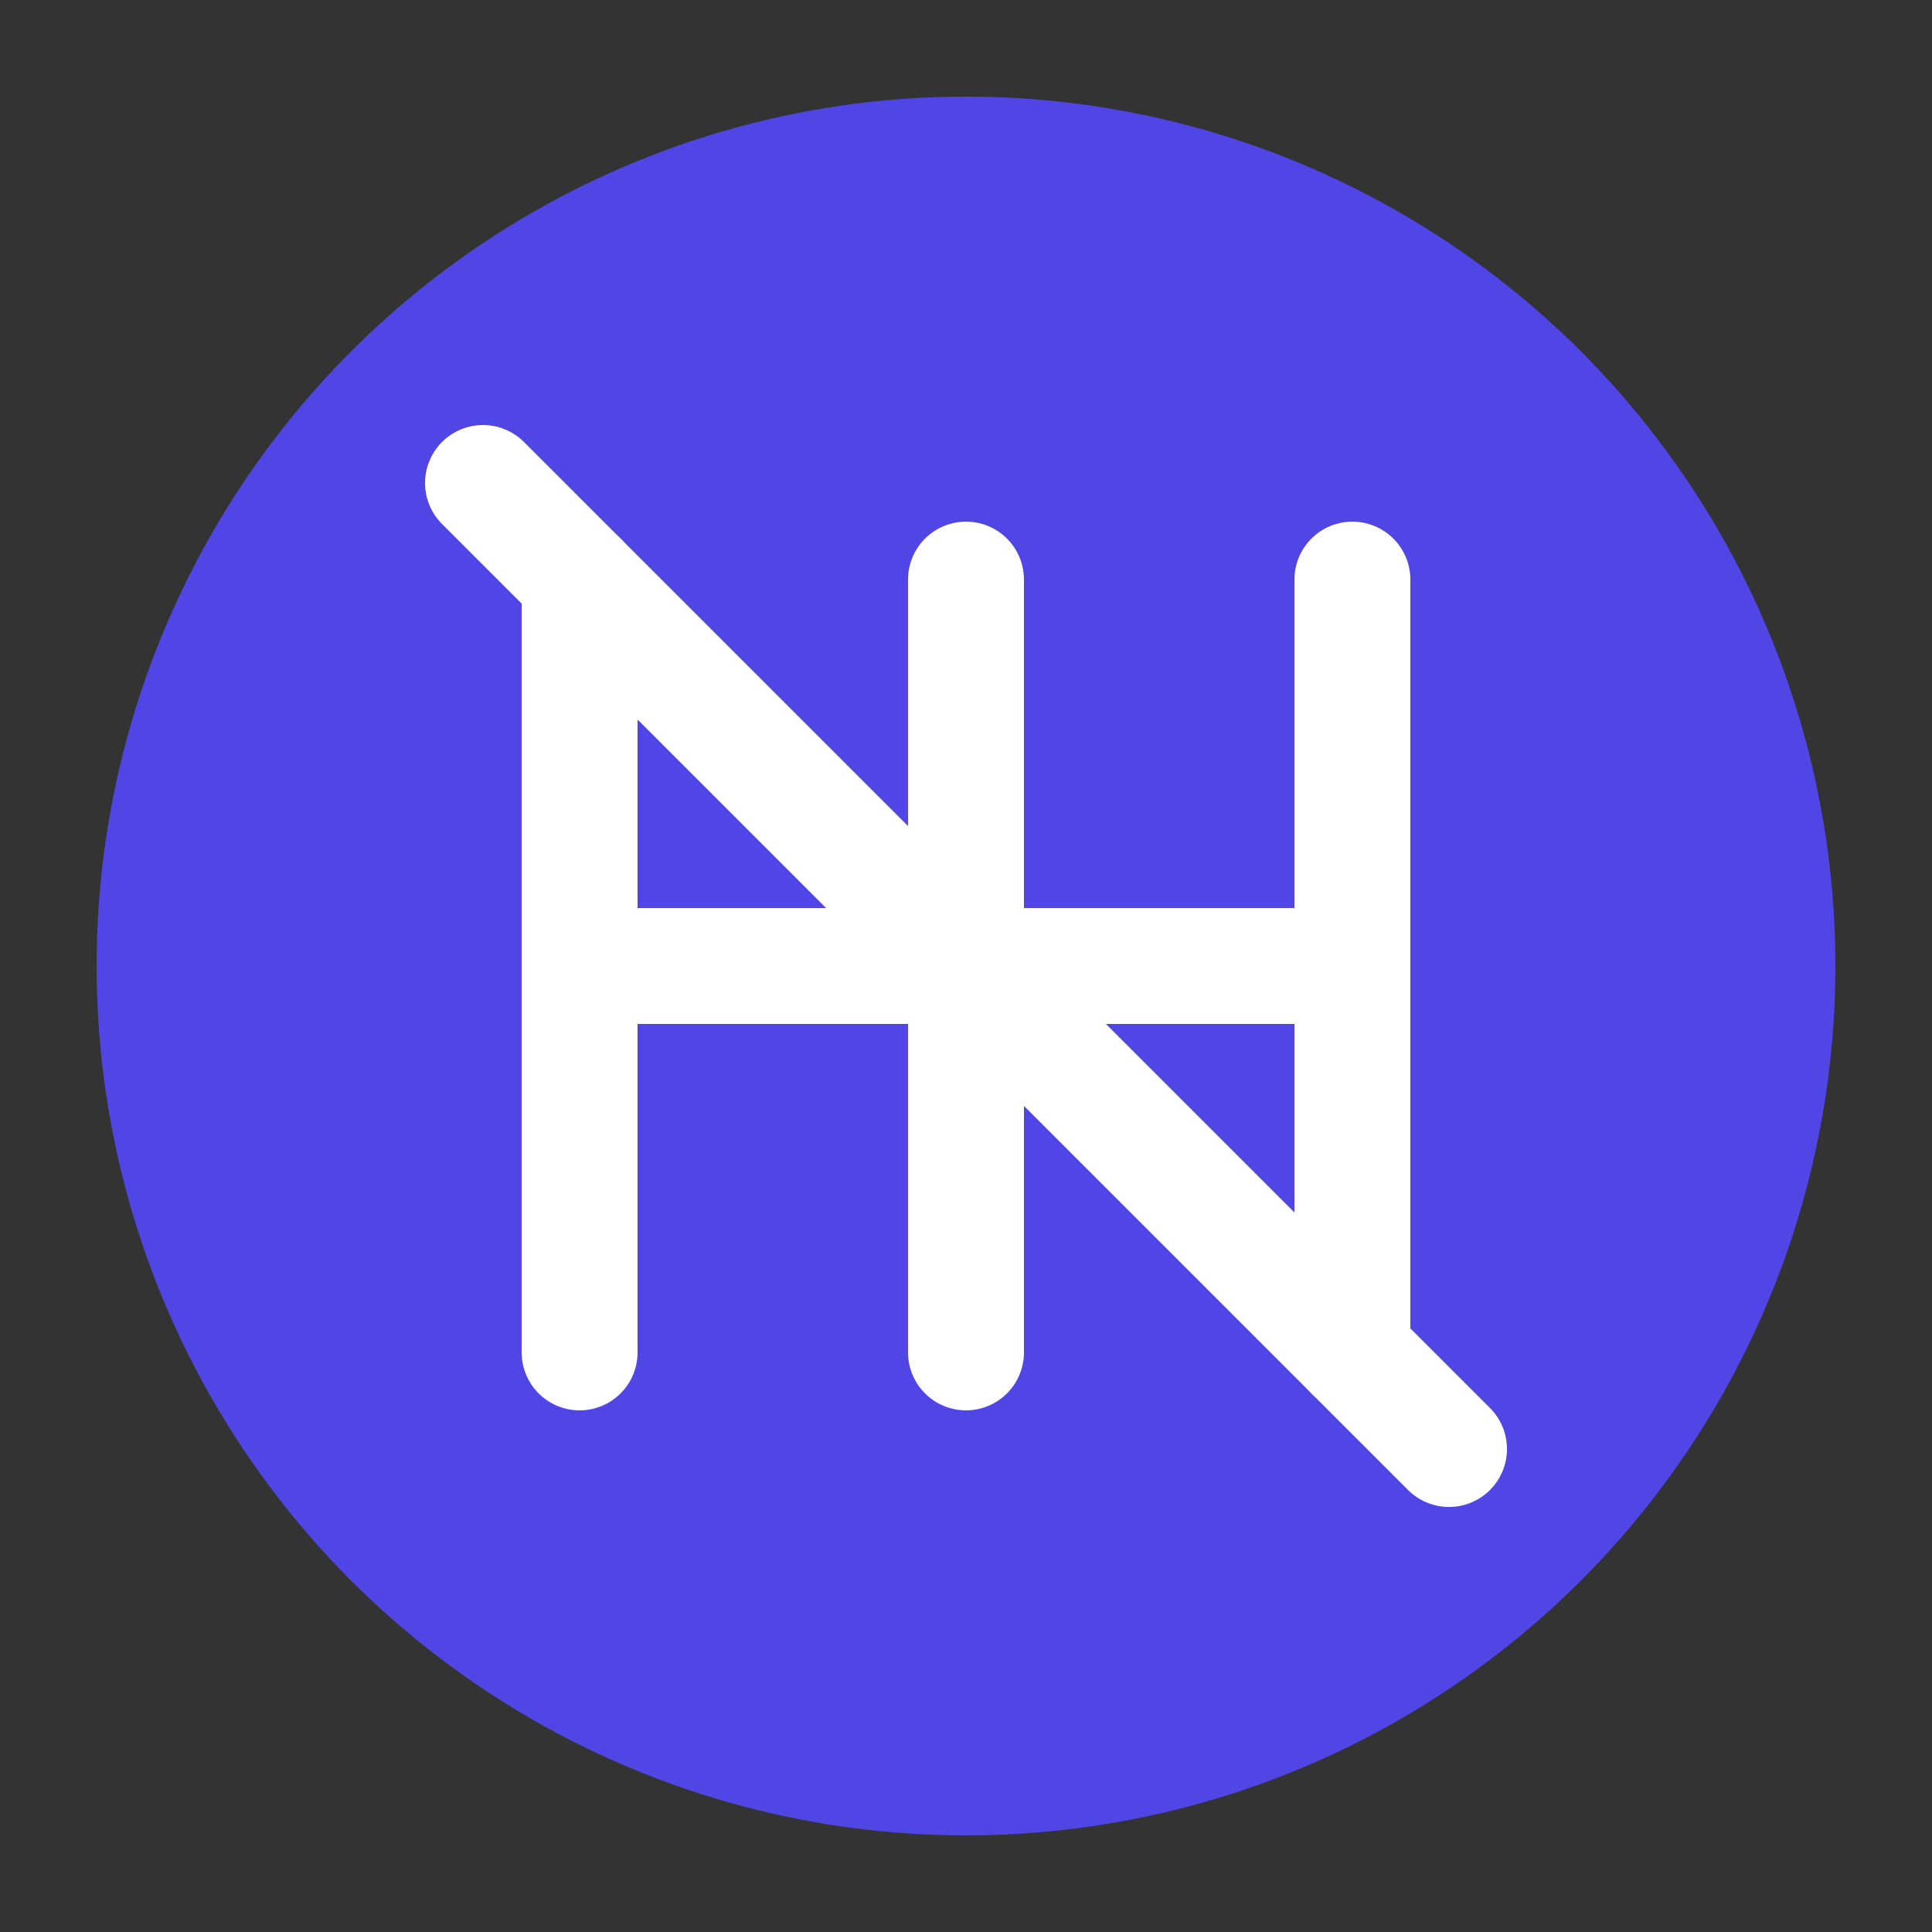
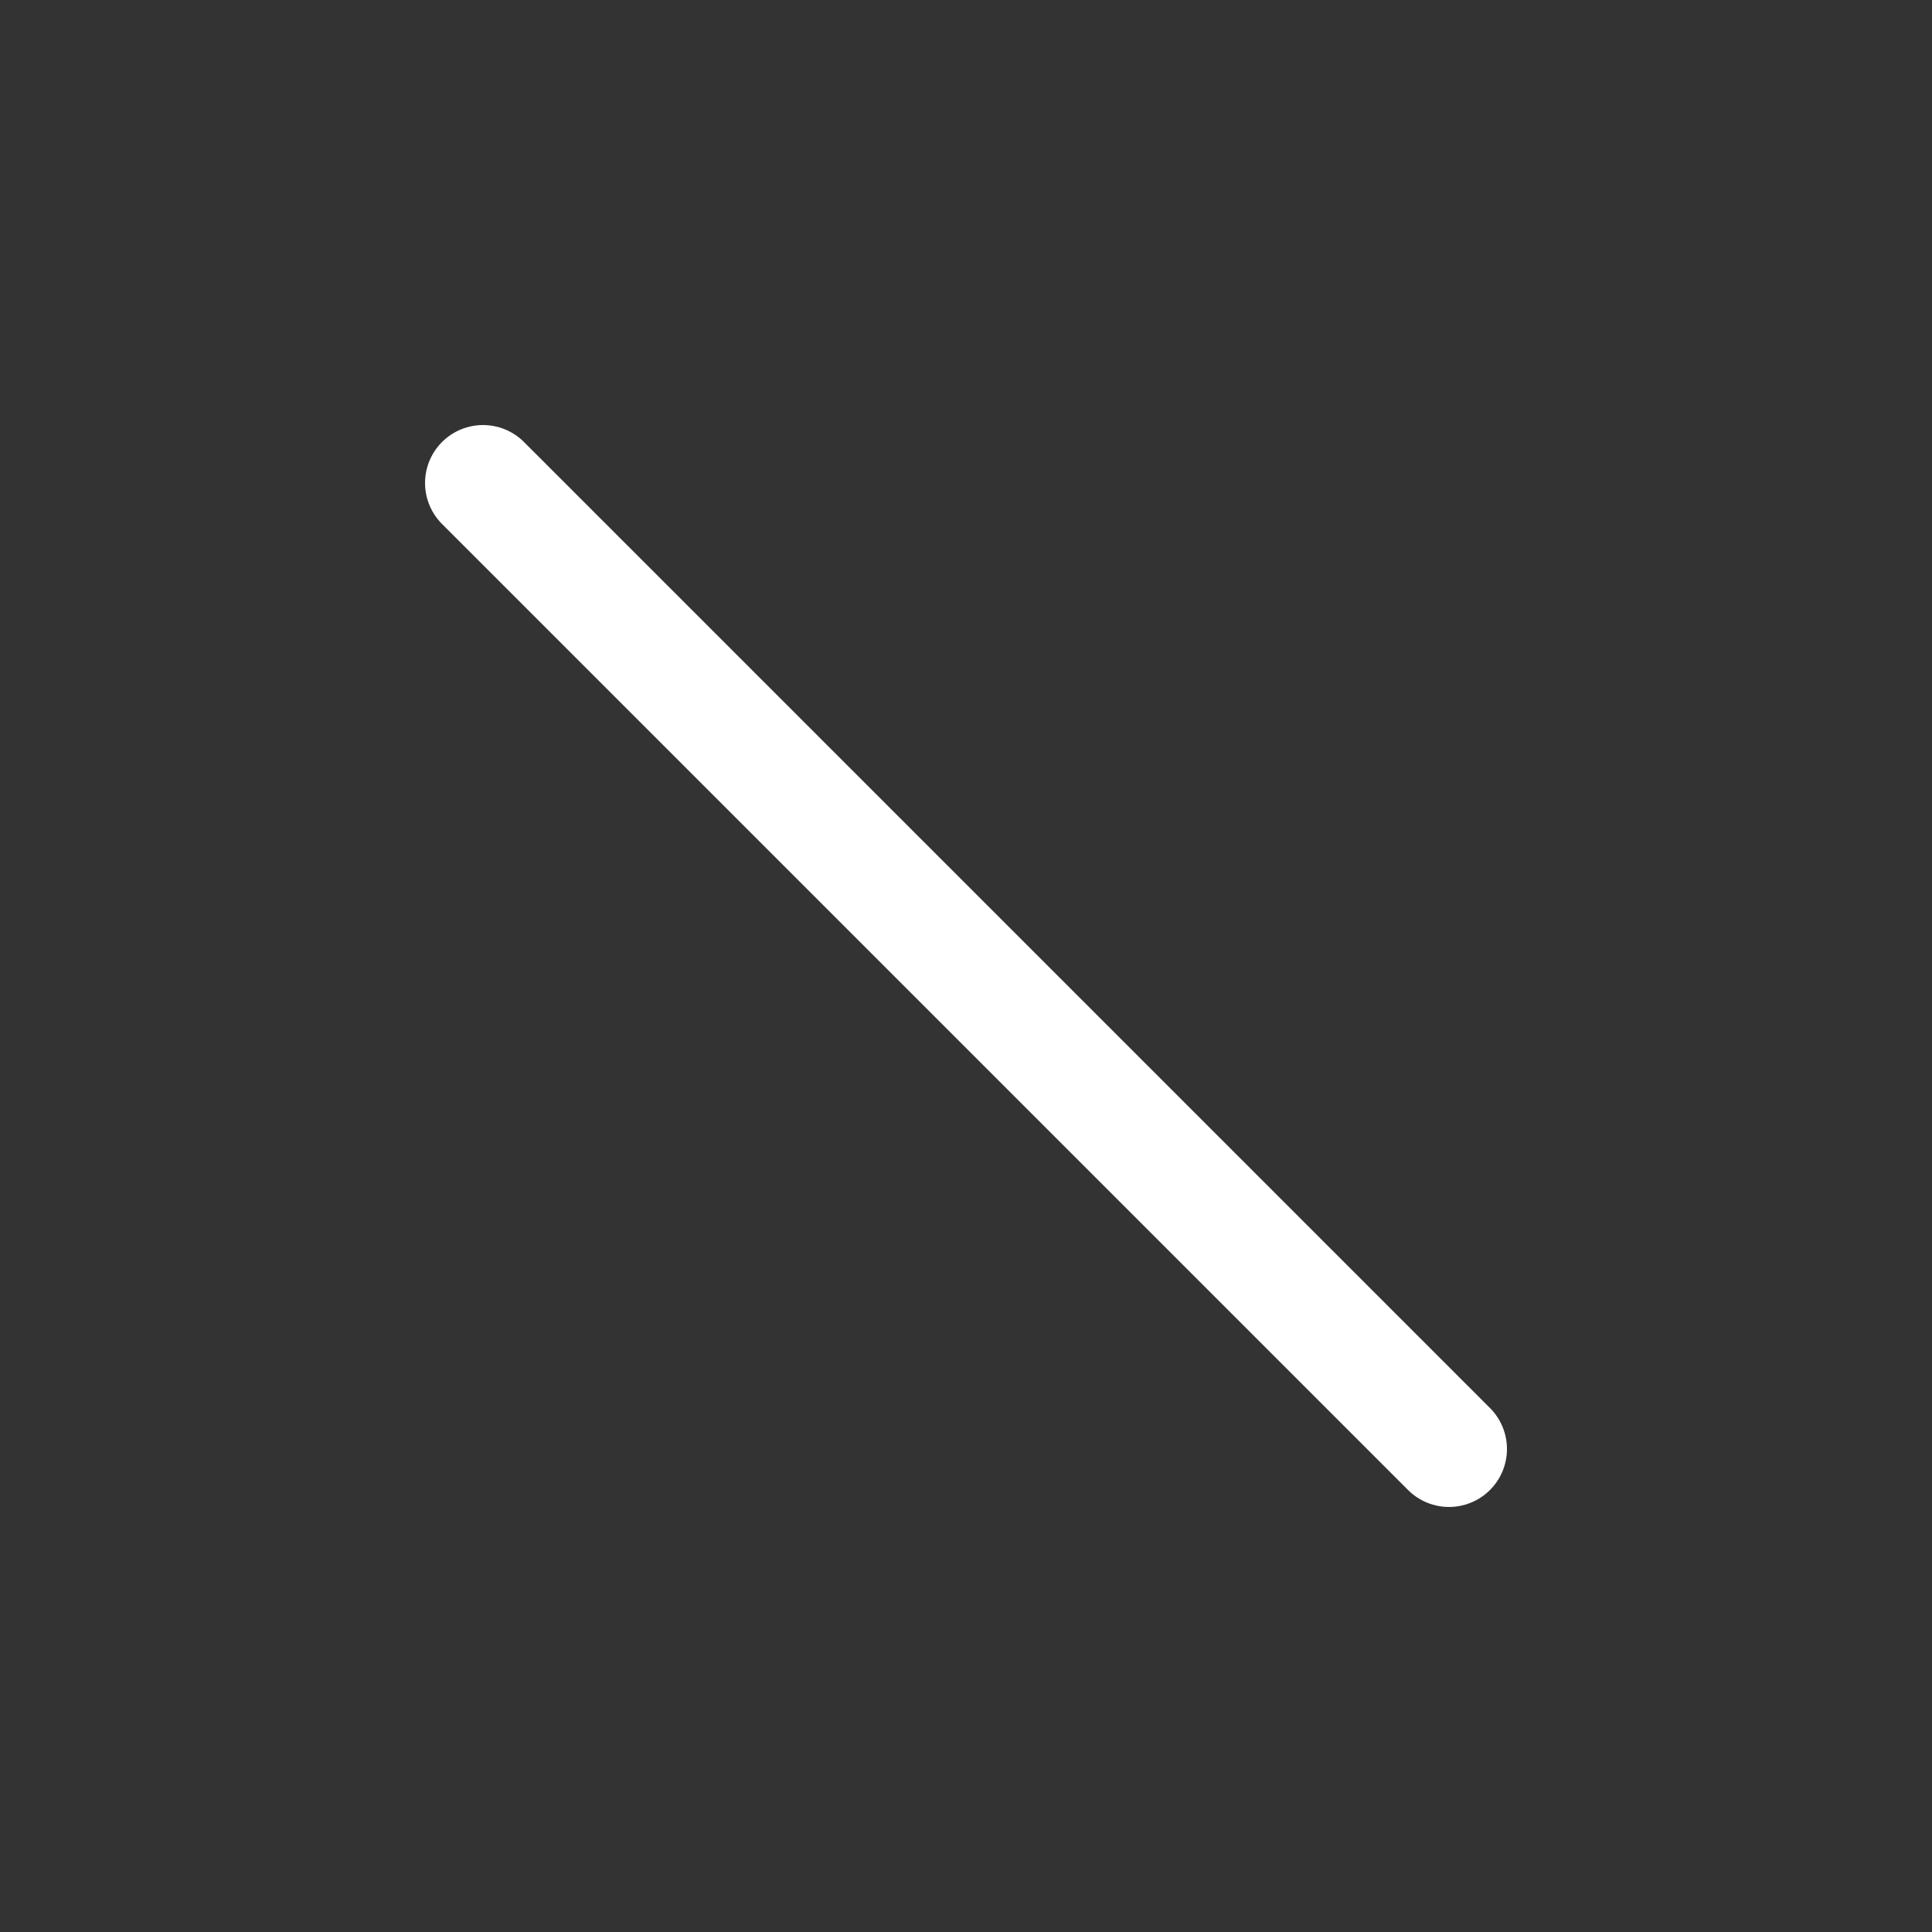
<svg xmlns="http://www.w3.org/2000/svg" width="100" height="100" viewBox="0 0 100 100">
  <rect x="0" y="0" width="100" height="100" fill="#333333" stroke="none" />
-   <circle cx="50" cy="50" r="45" fill="#4f46e5" />
-   <path d="M30,30 L30,70 M50,30 L50,70 M70,30 L70,70 M30,50 L70,50" stroke="white" stroke-width="6" stroke-linecap="round" />
  <path d="M25,25 L75,75" stroke="white" stroke-width="6" stroke-linecap="round" />
</svg>